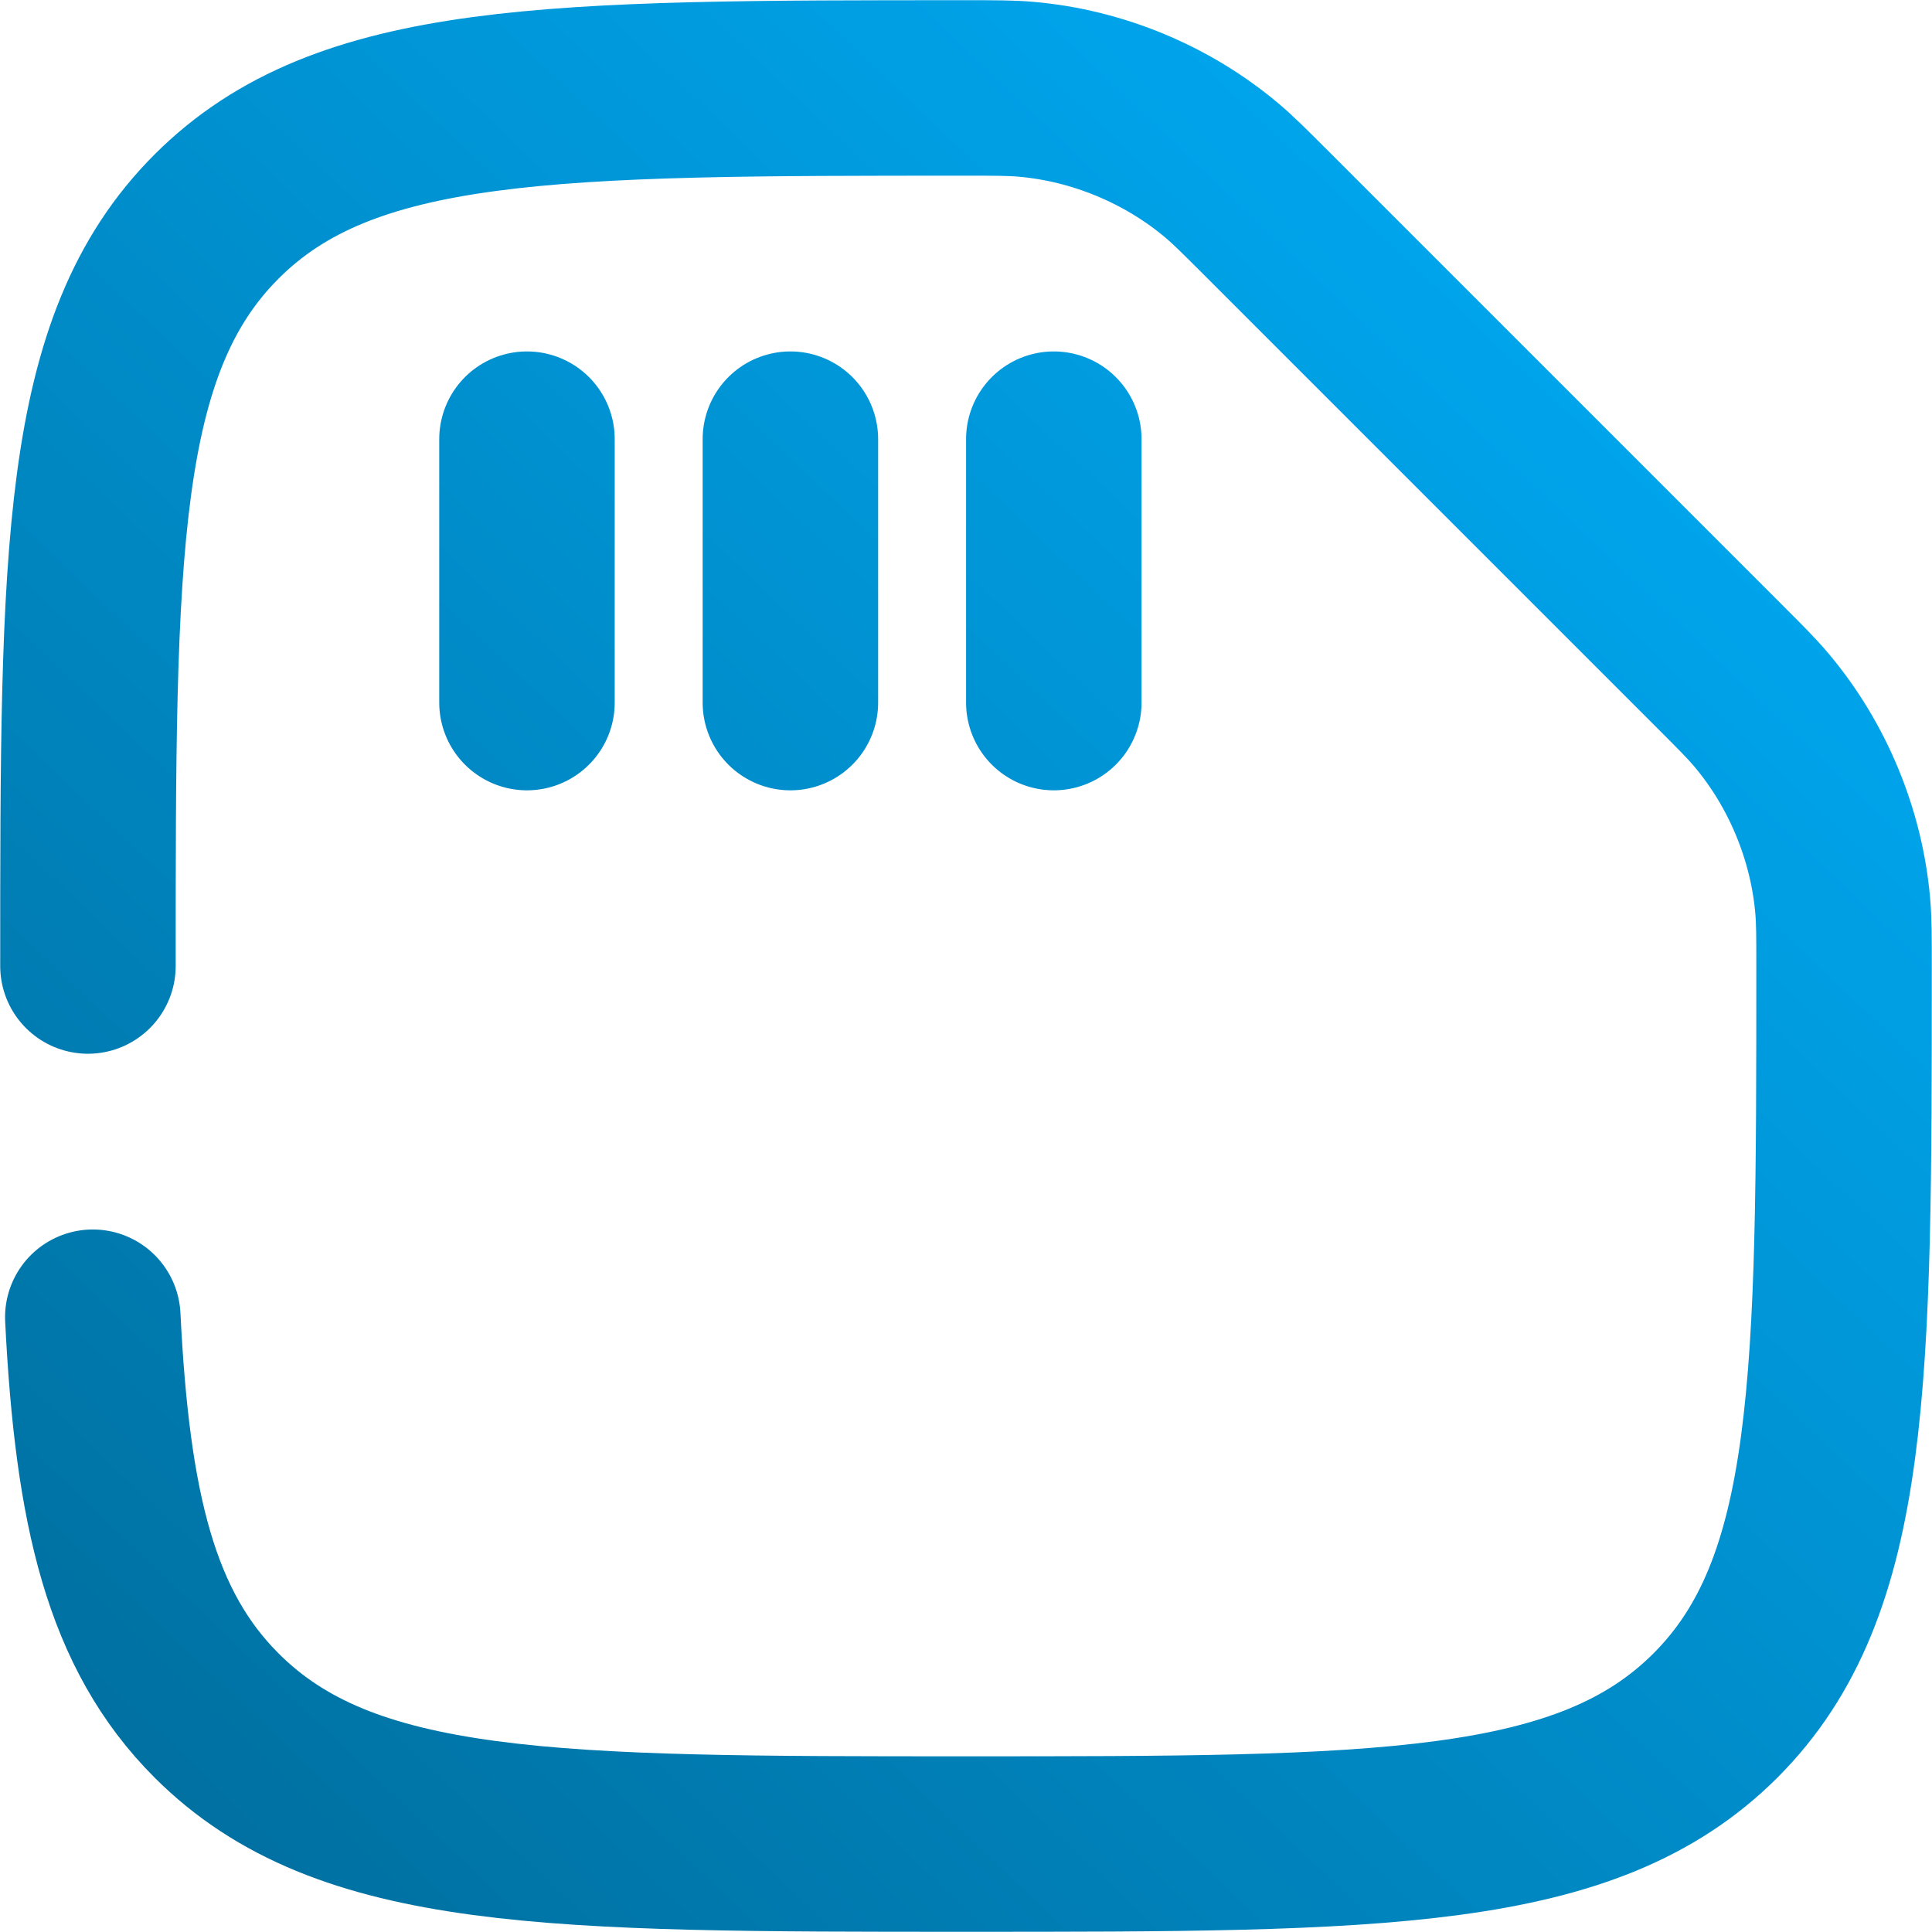
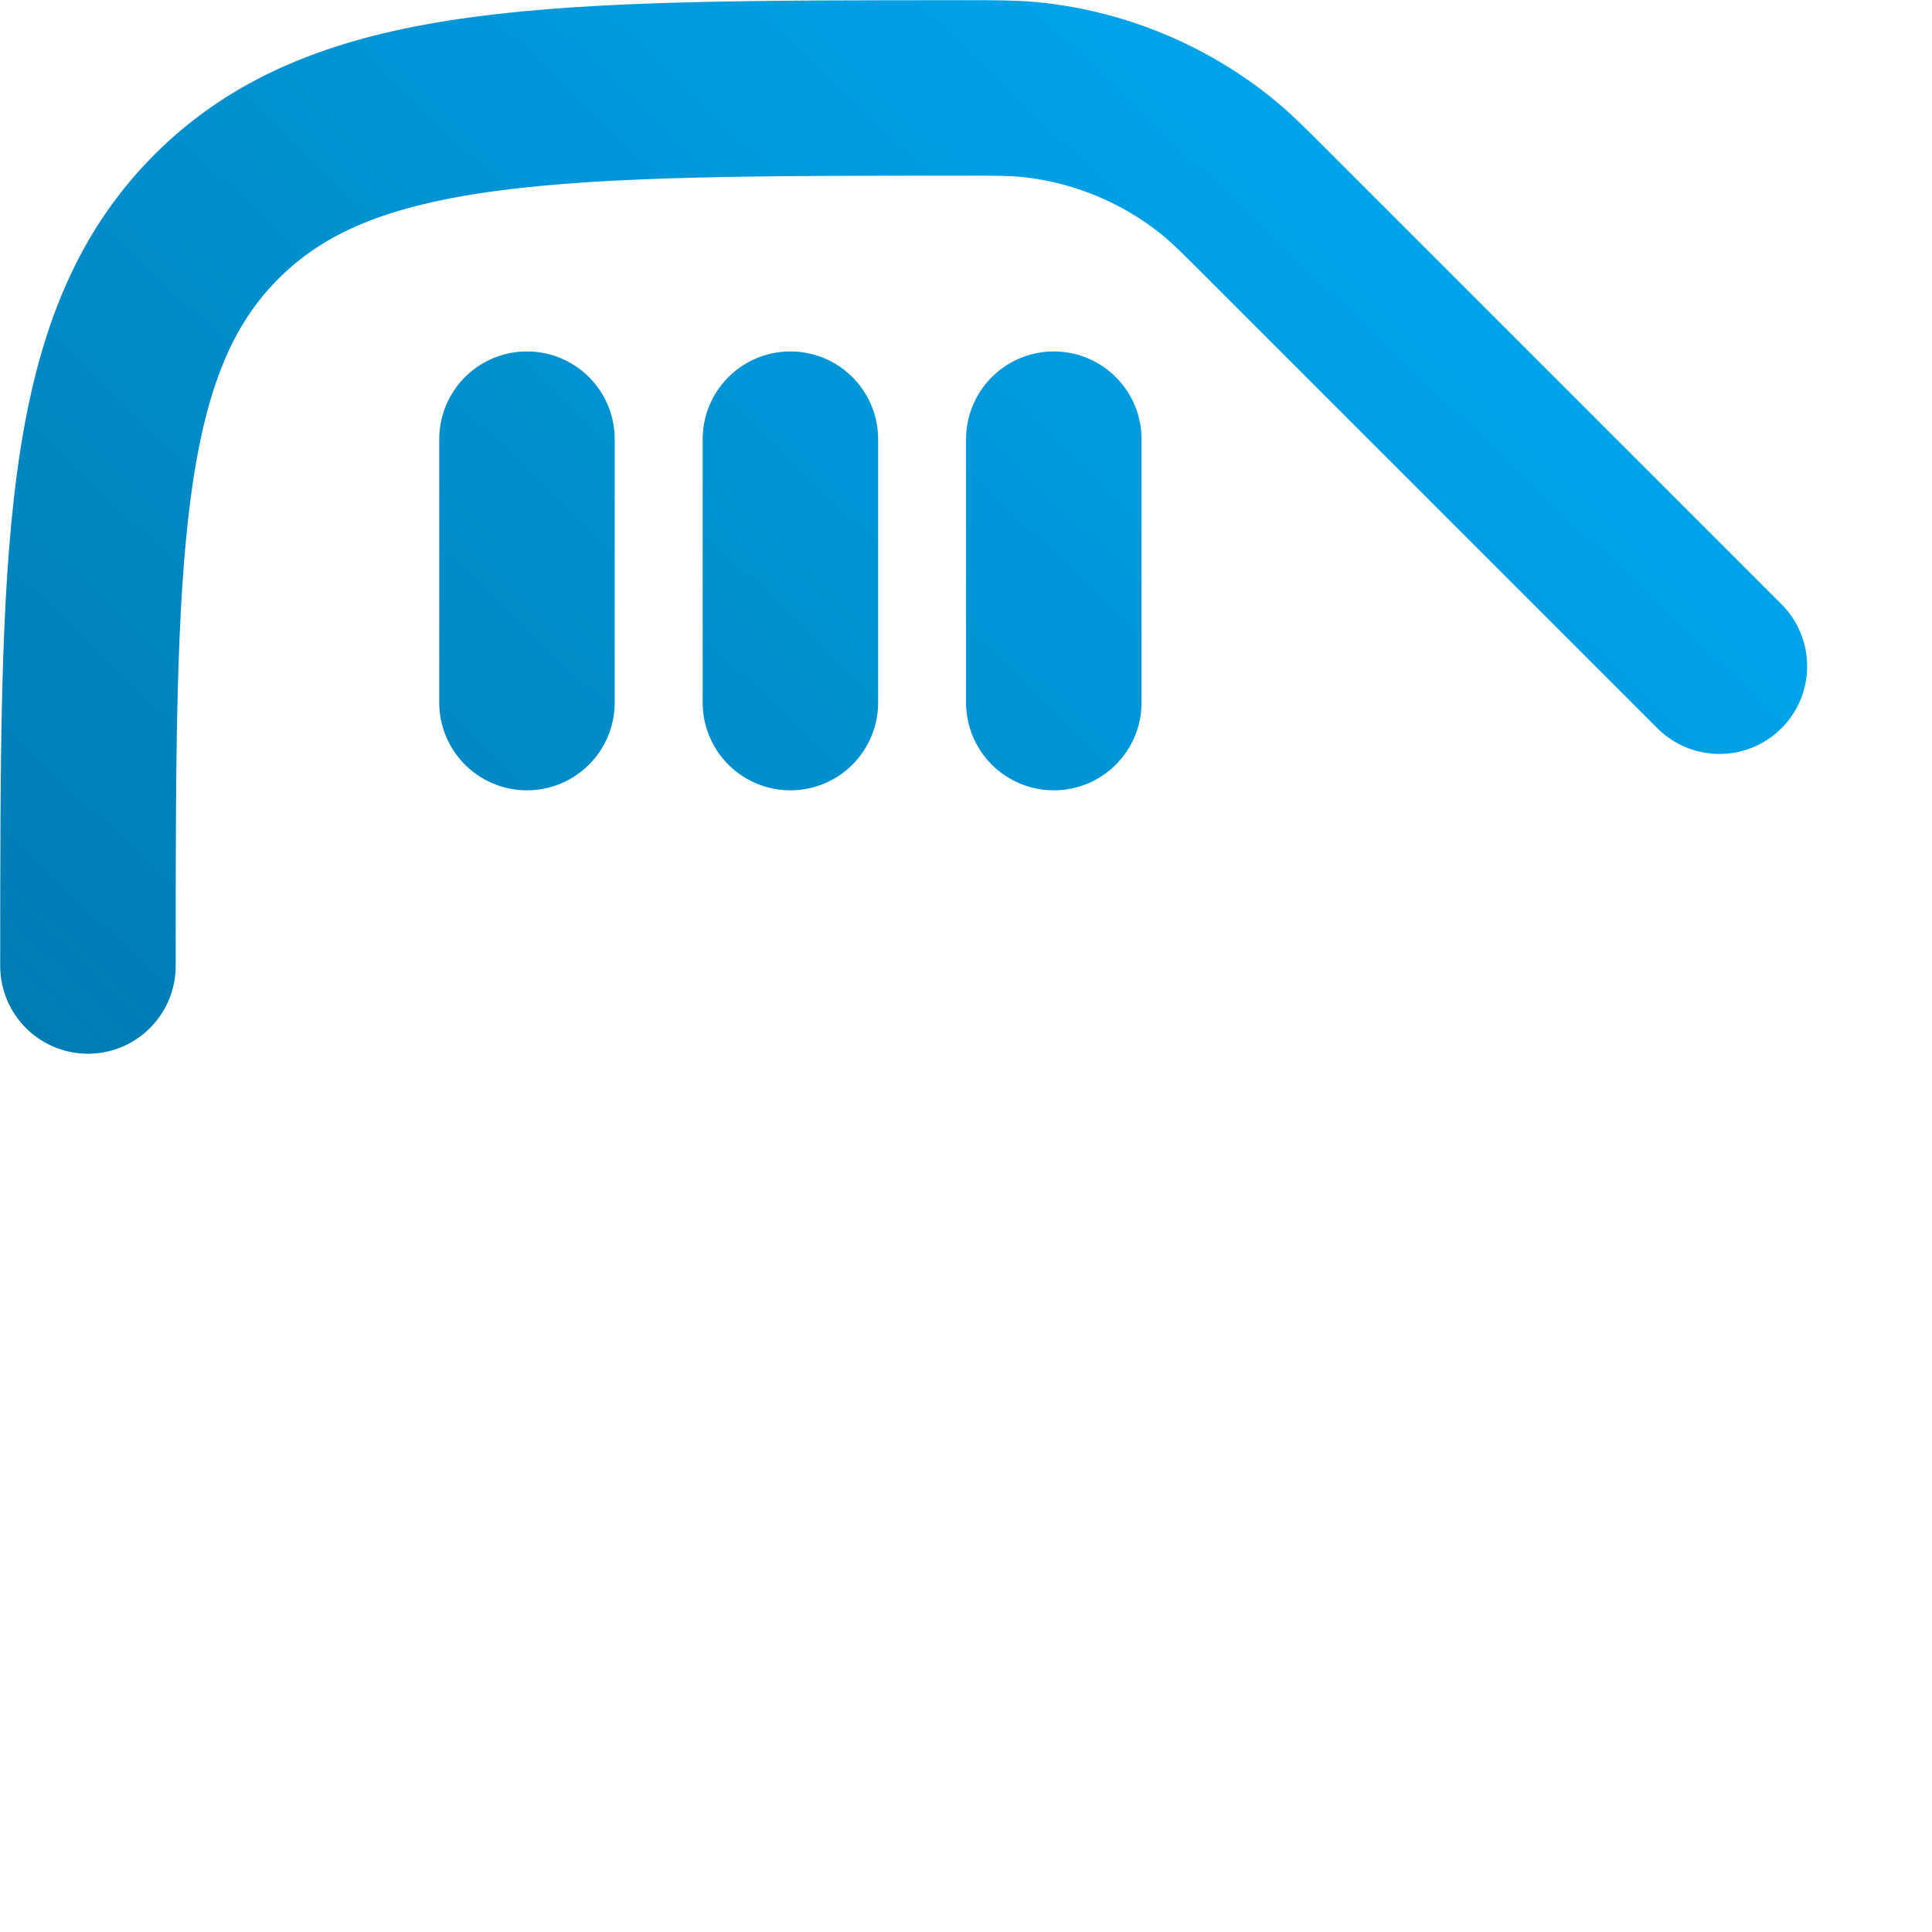
<svg xmlns="http://www.w3.org/2000/svg" width="681" height="681" xml:space="preserve" overflow="hidden">
  <defs>
    <linearGradient x1="3757.57" y1="5019.02" x2="4421.42" y2="4321.98" gradientUnits="userSpaceOnUse" spreadMethod="reflect" id="stroke0">
      <stop offset="0" stop-color="#006B99" />
      <stop offset="0.5" stop-color="#008ECC" />
      <stop offset="1" stop-color="#00B2FF" />
    </linearGradient>
  </defs>
  <g transform="translate(-3749 -4330)">
-     <path d="M3780 4670.5C3780 4524.6 3780 4451.65 3825.33 4406.33 3870.65 4361 3943.6 4361 4089.5 4361 4100.07 4361 4105.35 4361 4110.73 4361.47 4135.77 4363.66 4160.3 4373.81 4179.56 4389.98 4183.68 4393.45 4187.52 4397.28 4195.17 4404.93L4355.07 4564.83C4362.73 4572.49 4366.55 4576.31 4370.02 4580.45 4386.19 4599.7 4396.34 4624.23 4398.53 4649.27 4399 4654.65 4399 4659.93 4399 4670.5 4399 4816.4 4399 4889.35 4353.68 4934.68 4308.35 4980 4235.4 4980 4089.5 4980 3943.6 4980 3870.65 4980 3825.33 4934.68 3795.19 4904.54 3785.09 4862.19 3781.71 4794.3M3934.75 4484.8 3934.75 4577.65M4027.6 4484.8 4027.6 4577.65M4120.45 4484.8 4120.45 4577.65" stroke="url(#stroke0)" stroke-width="61.852" stroke-linecap="round" stroke-miterlimit="8" fill="none" fill-rule="evenodd" />
+     <path d="M3780 4670.5C3780 4524.6 3780 4451.65 3825.33 4406.33 3870.65 4361 3943.6 4361 4089.5 4361 4100.07 4361 4105.35 4361 4110.73 4361.47 4135.77 4363.66 4160.3 4373.81 4179.56 4389.98 4183.68 4393.45 4187.52 4397.28 4195.17 4404.93L4355.07 4564.83M3934.75 4484.8 3934.75 4577.65M4027.6 4484.8 4027.6 4577.65M4120.45 4484.8 4120.45 4577.65" stroke="url(#stroke0)" stroke-width="61.852" stroke-linecap="round" stroke-miterlimit="8" fill="none" fill-rule="evenodd" />
  </g>
</svg>